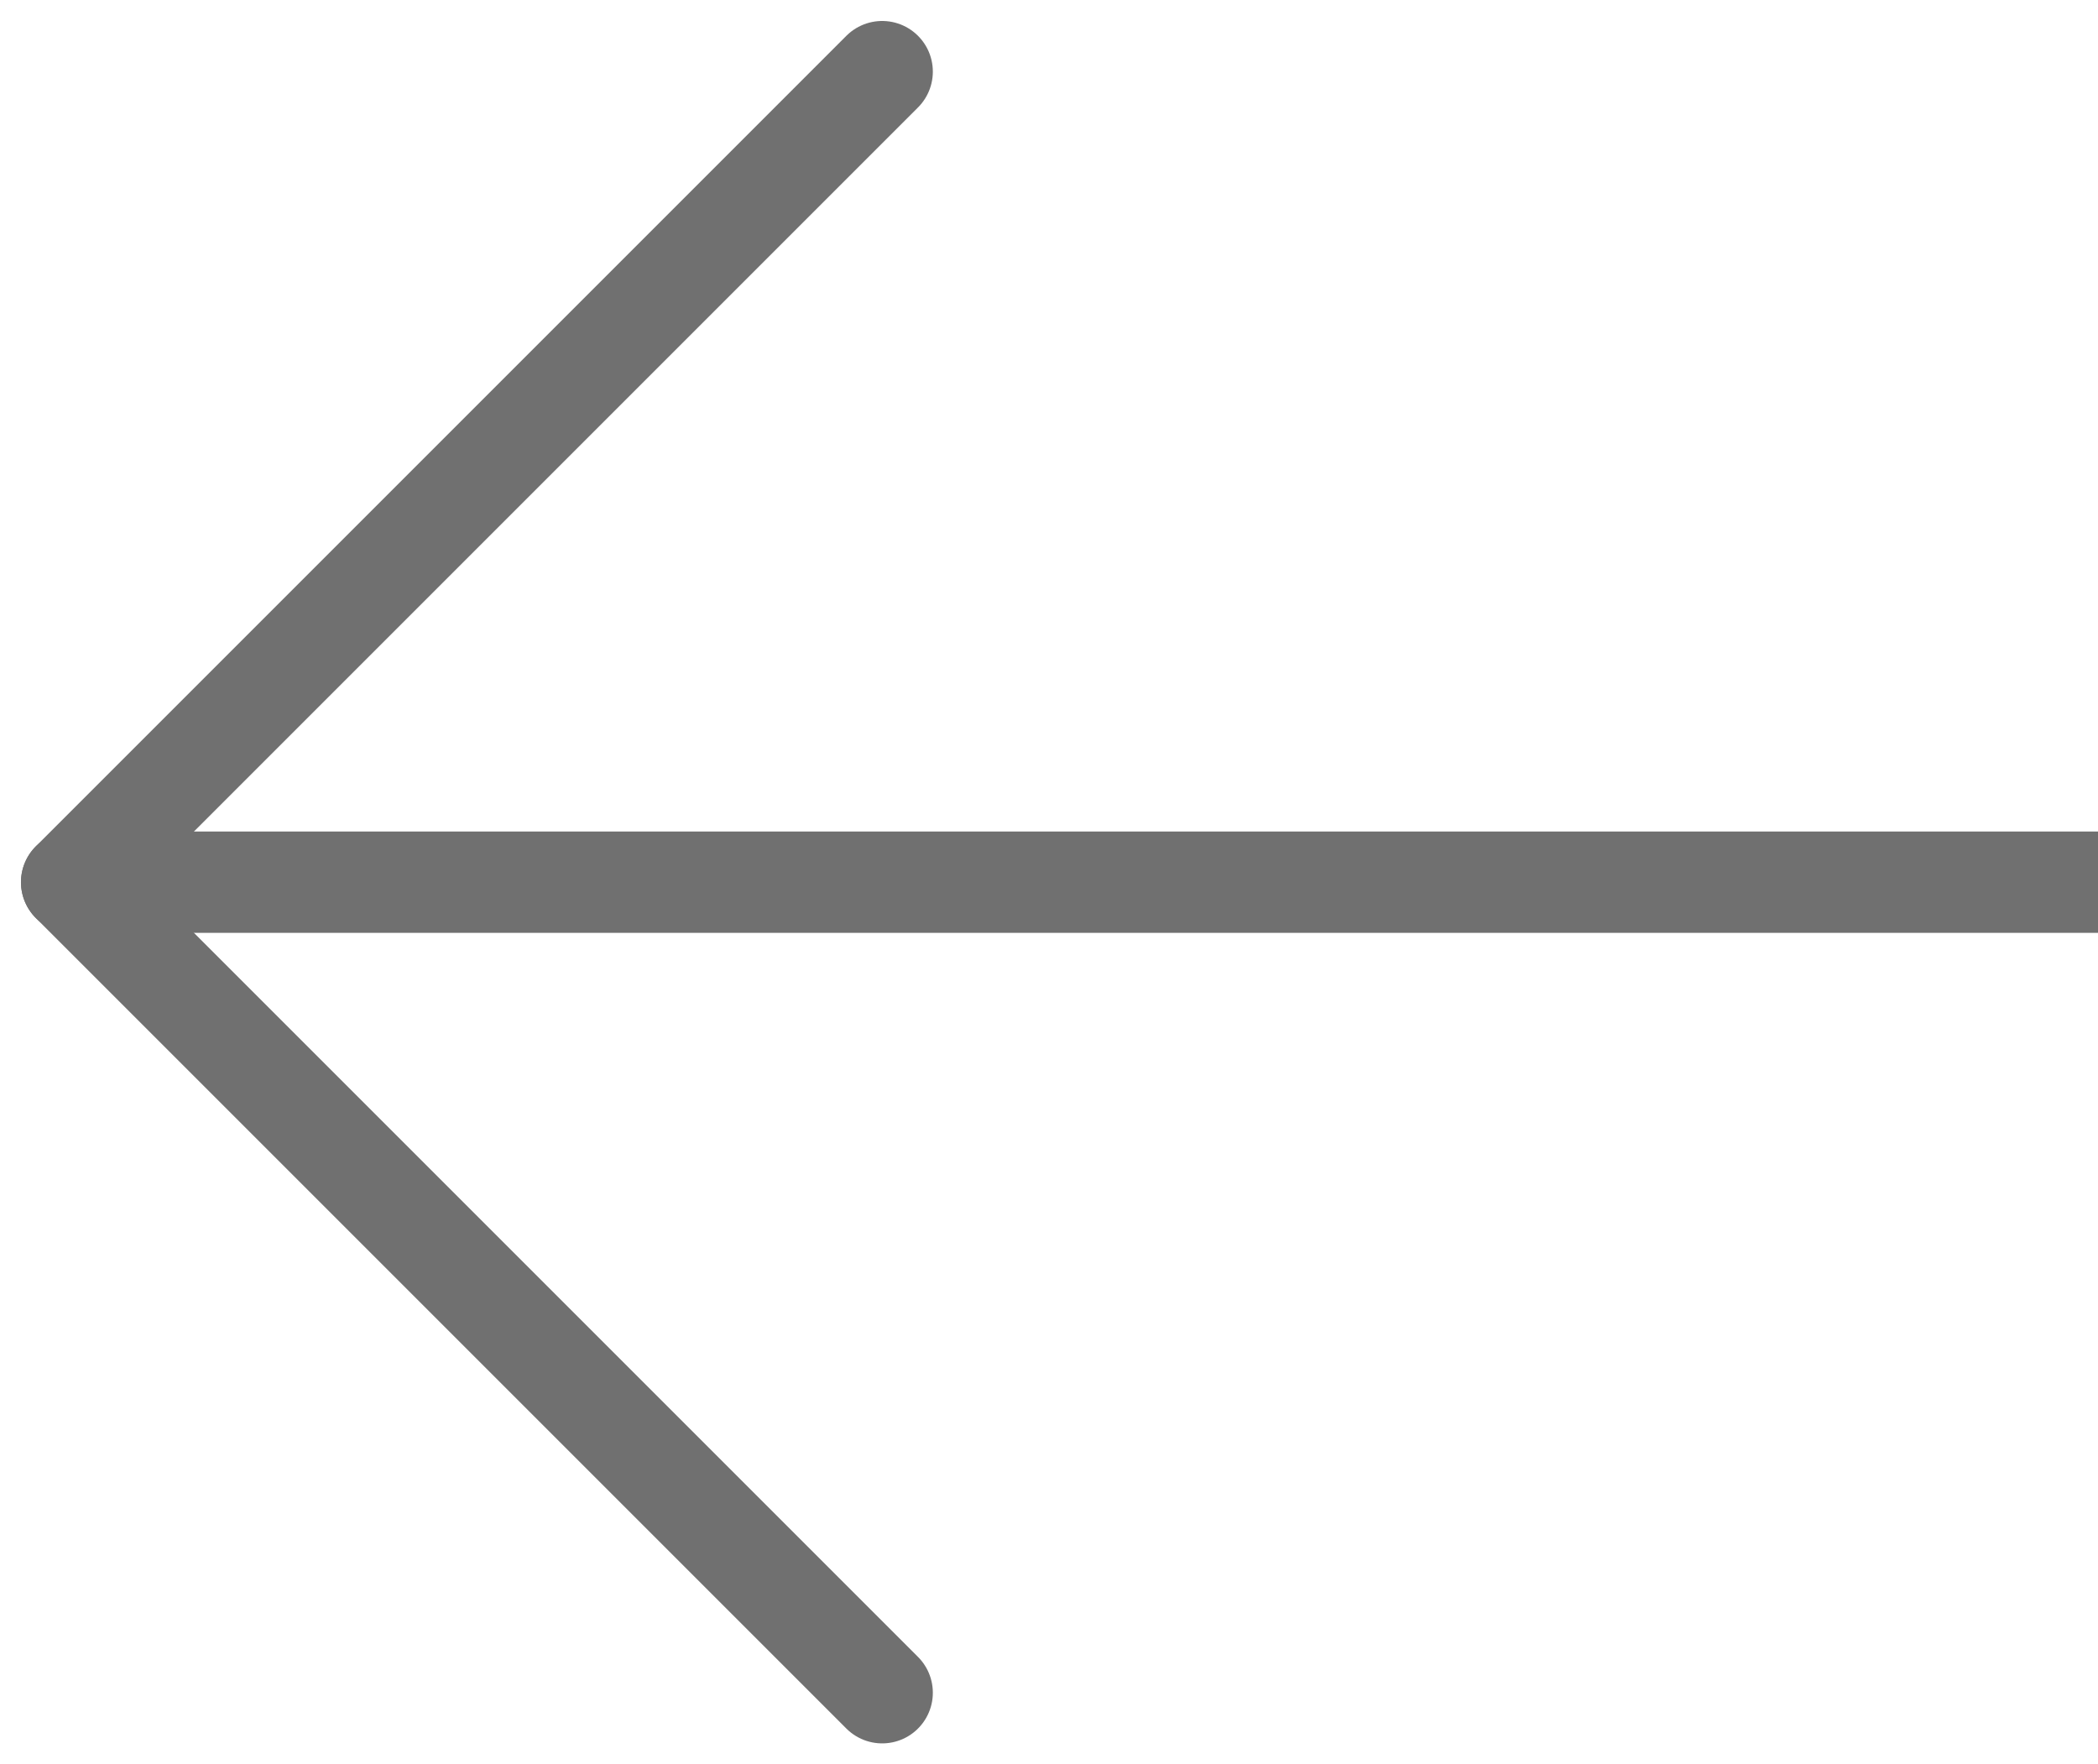
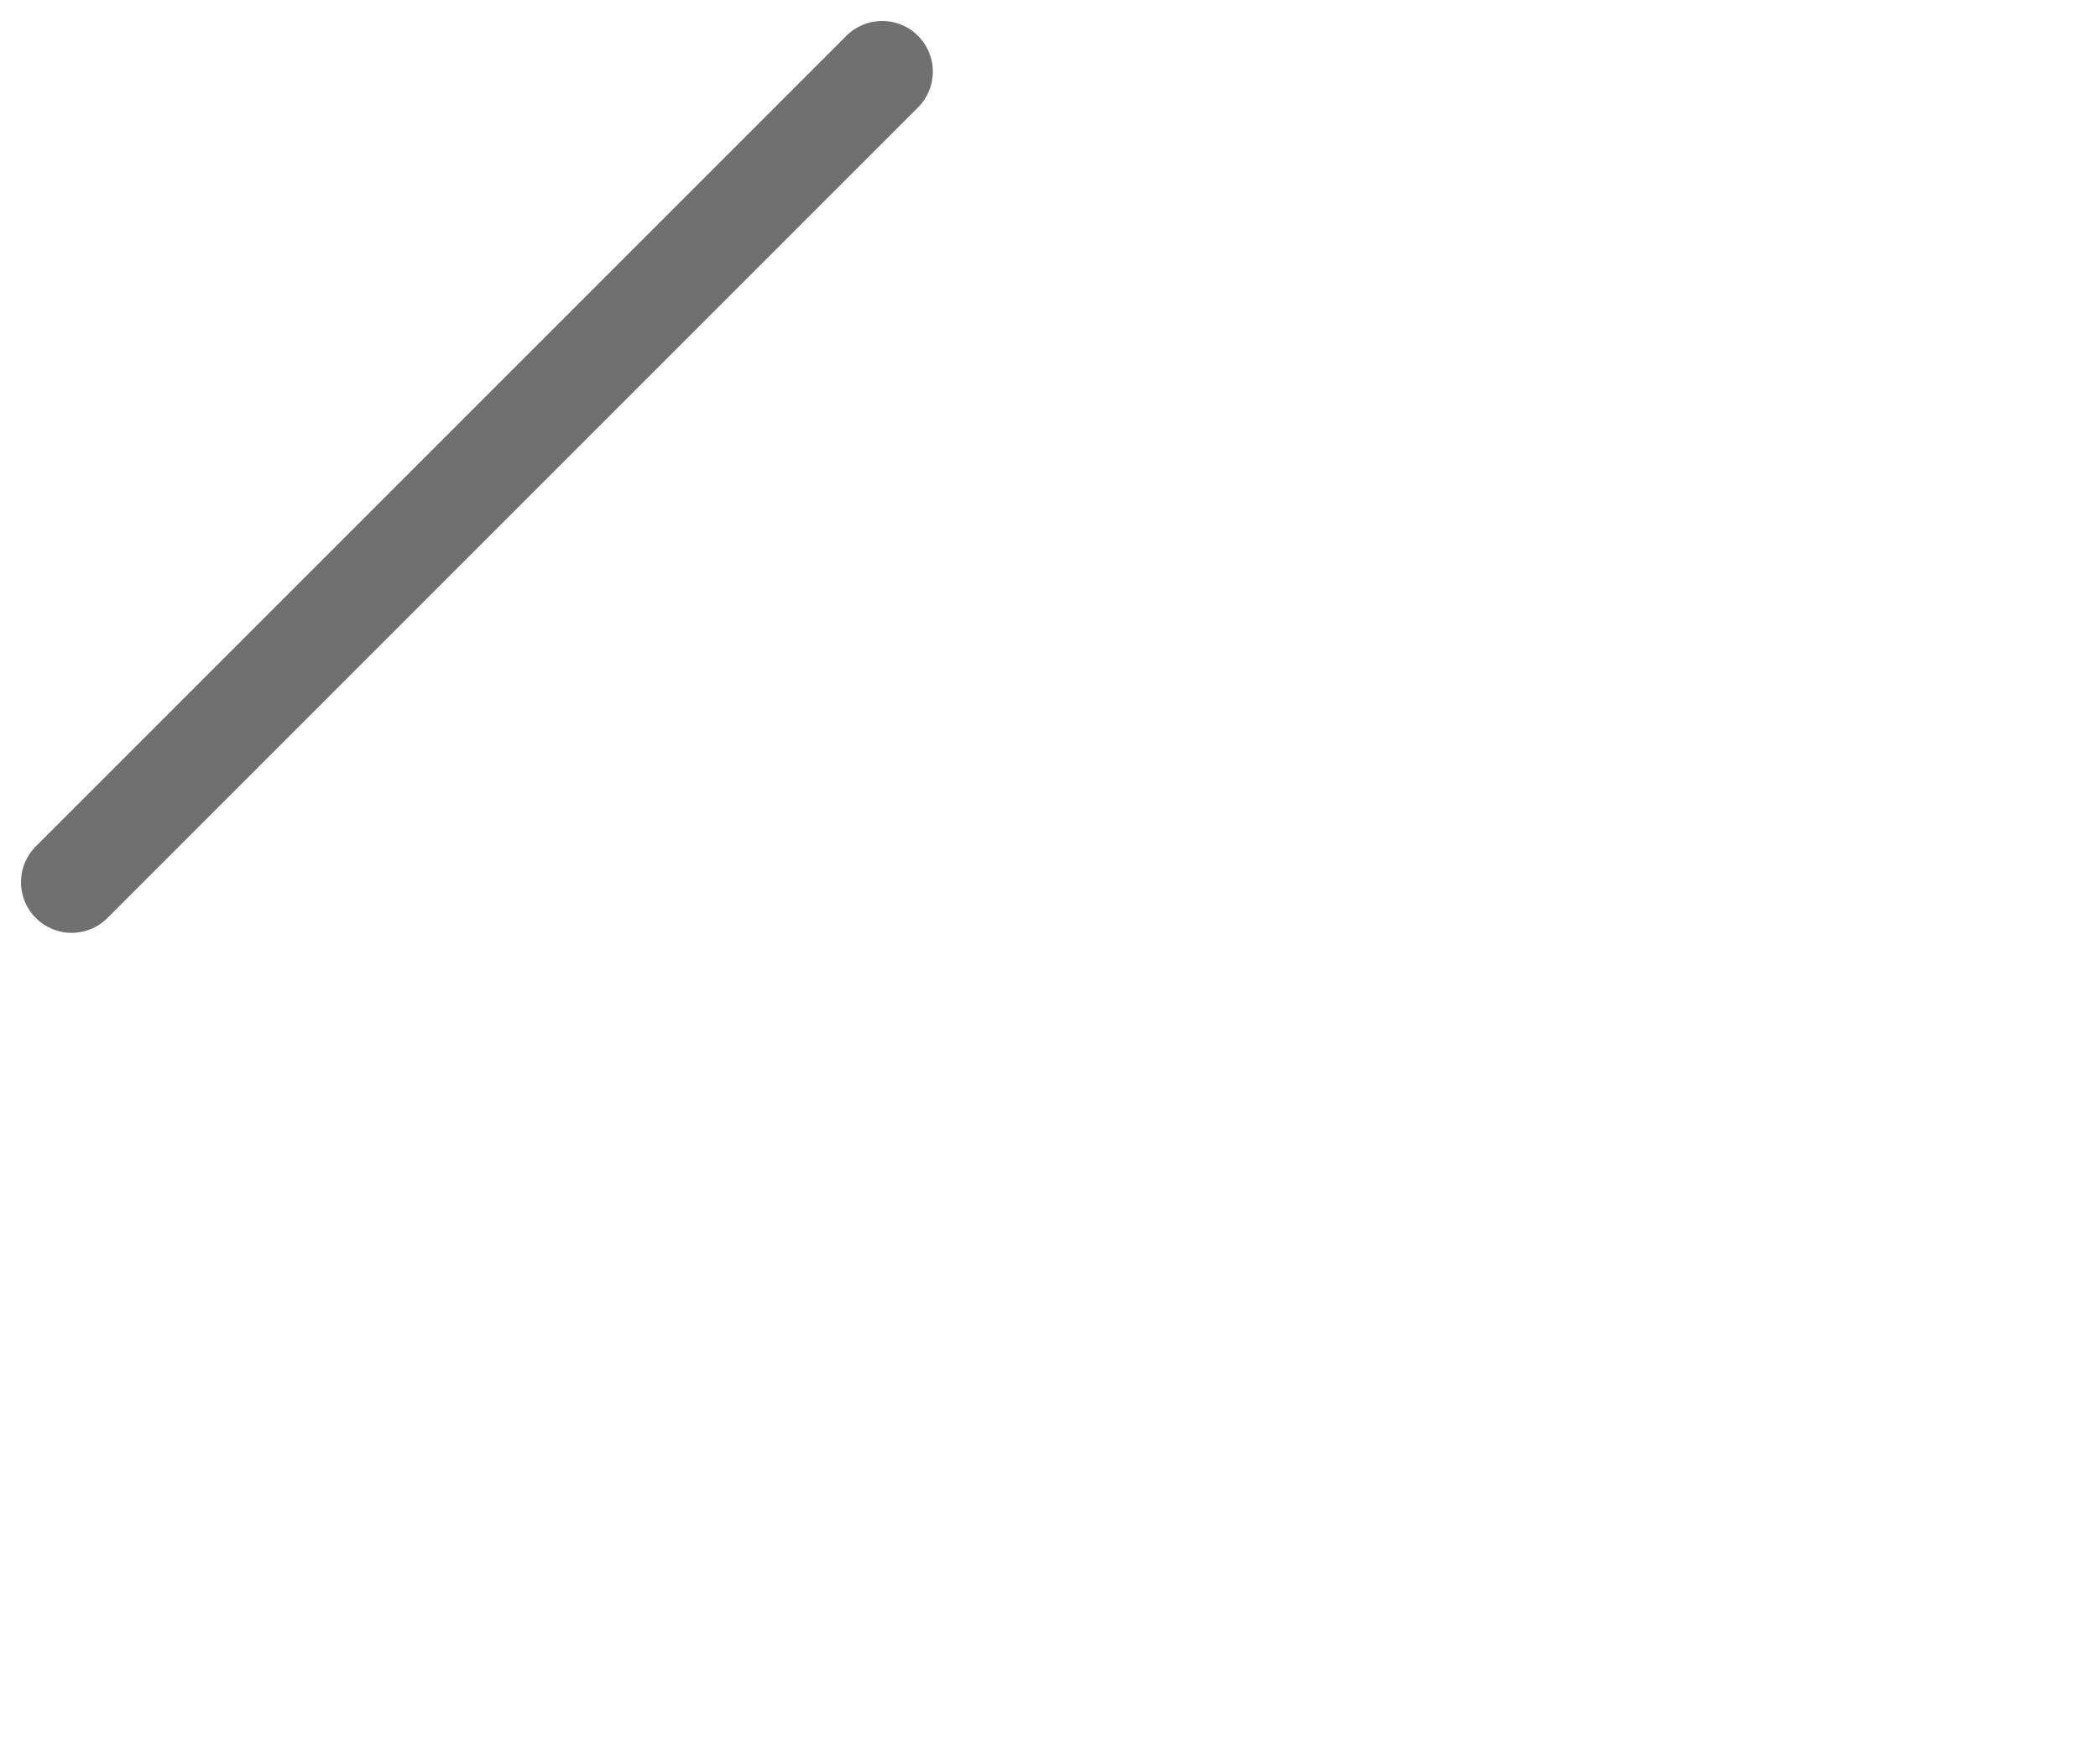
<svg xmlns="http://www.w3.org/2000/svg" viewBox="0 0 20.707 17.414">
  <defs>
    <style>.cls-1,.cls-2{fill:none;stroke:#707070}.cls-1{stroke-linecap:round}</style>
  </defs>
  <g id="Group_4" data-name="Group 4" transform="translate(-15.793 -514.793)">
    <g id="Group_1" data-name="Group 1" transform="rotate(180 190.5 518.5)">
      <path id="Line_1" d="M8 0L0 8" class="cls-1" data-name="Line 1" transform="rotate(180 182.25 260.75)" />
-       <path id="Line_2" d="M8 8L0 0" class="cls-1" data-name="Line 2" transform="rotate(180 182.25 256.75)" />
    </g>
-     <path id="Line_3" d="M0 0h20" class="cls-2" data-name="Line 3" transform="translate(16.5 523.5)" />
  </g>
</svg>